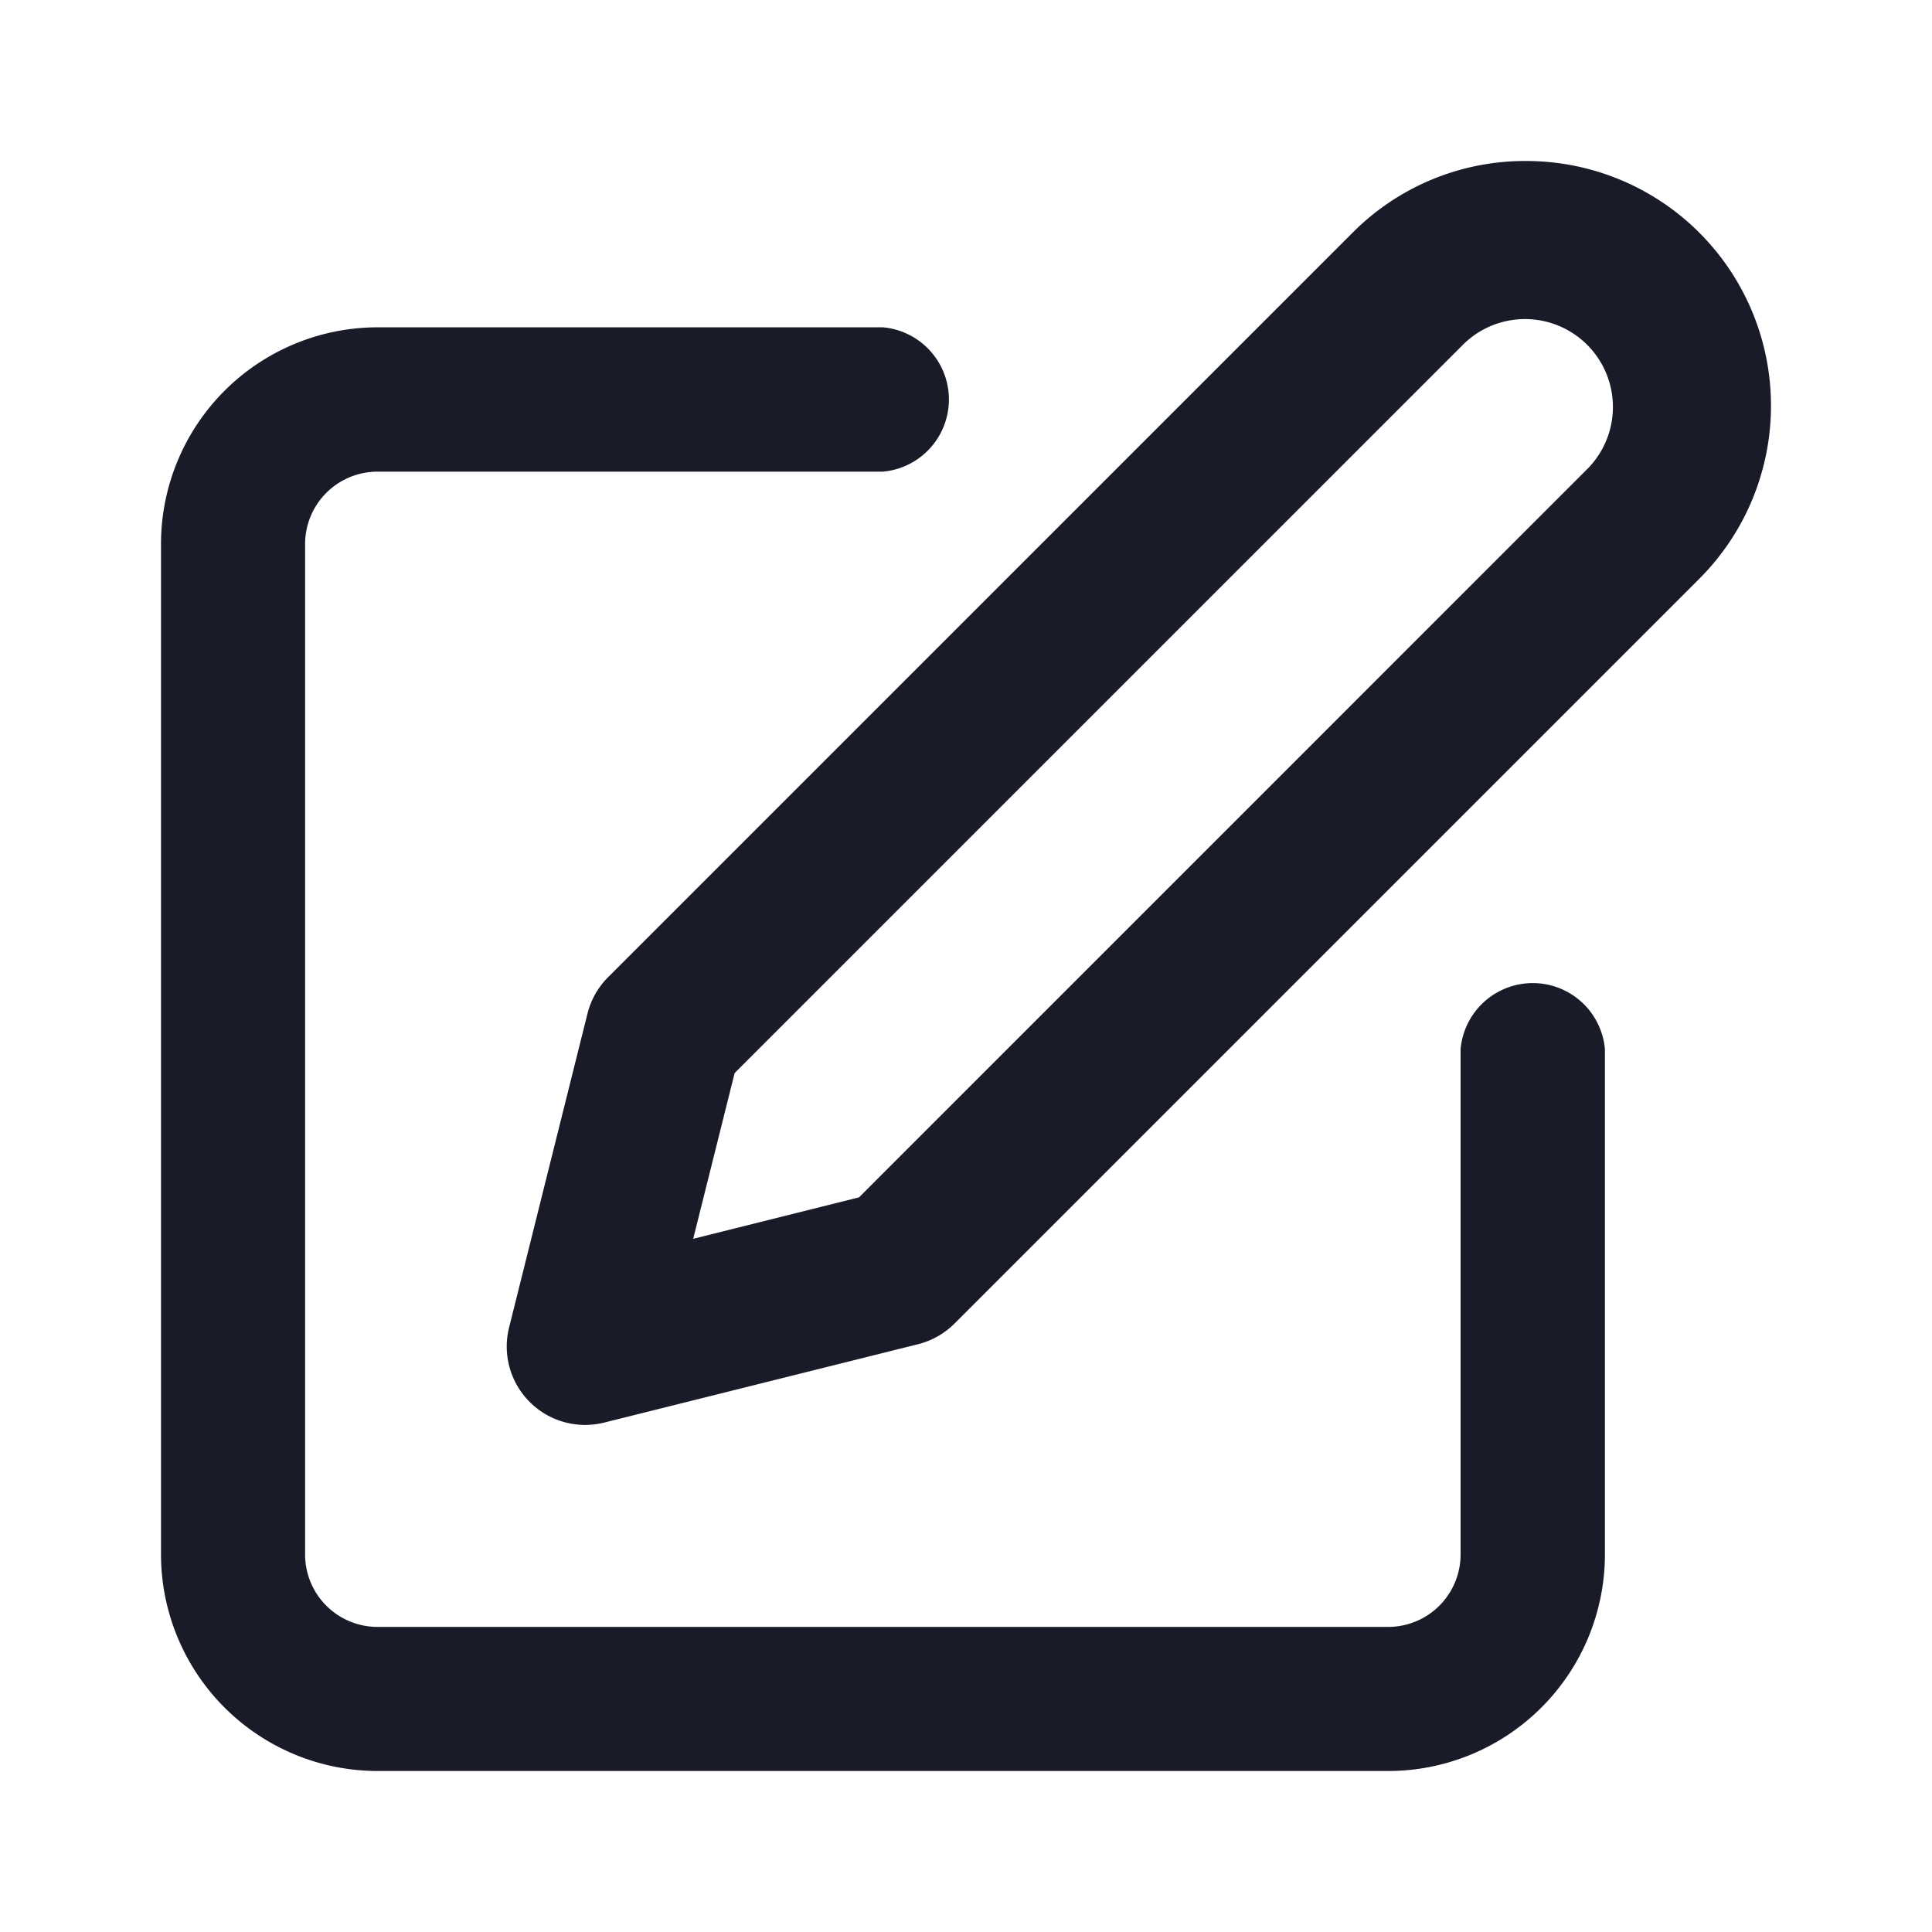
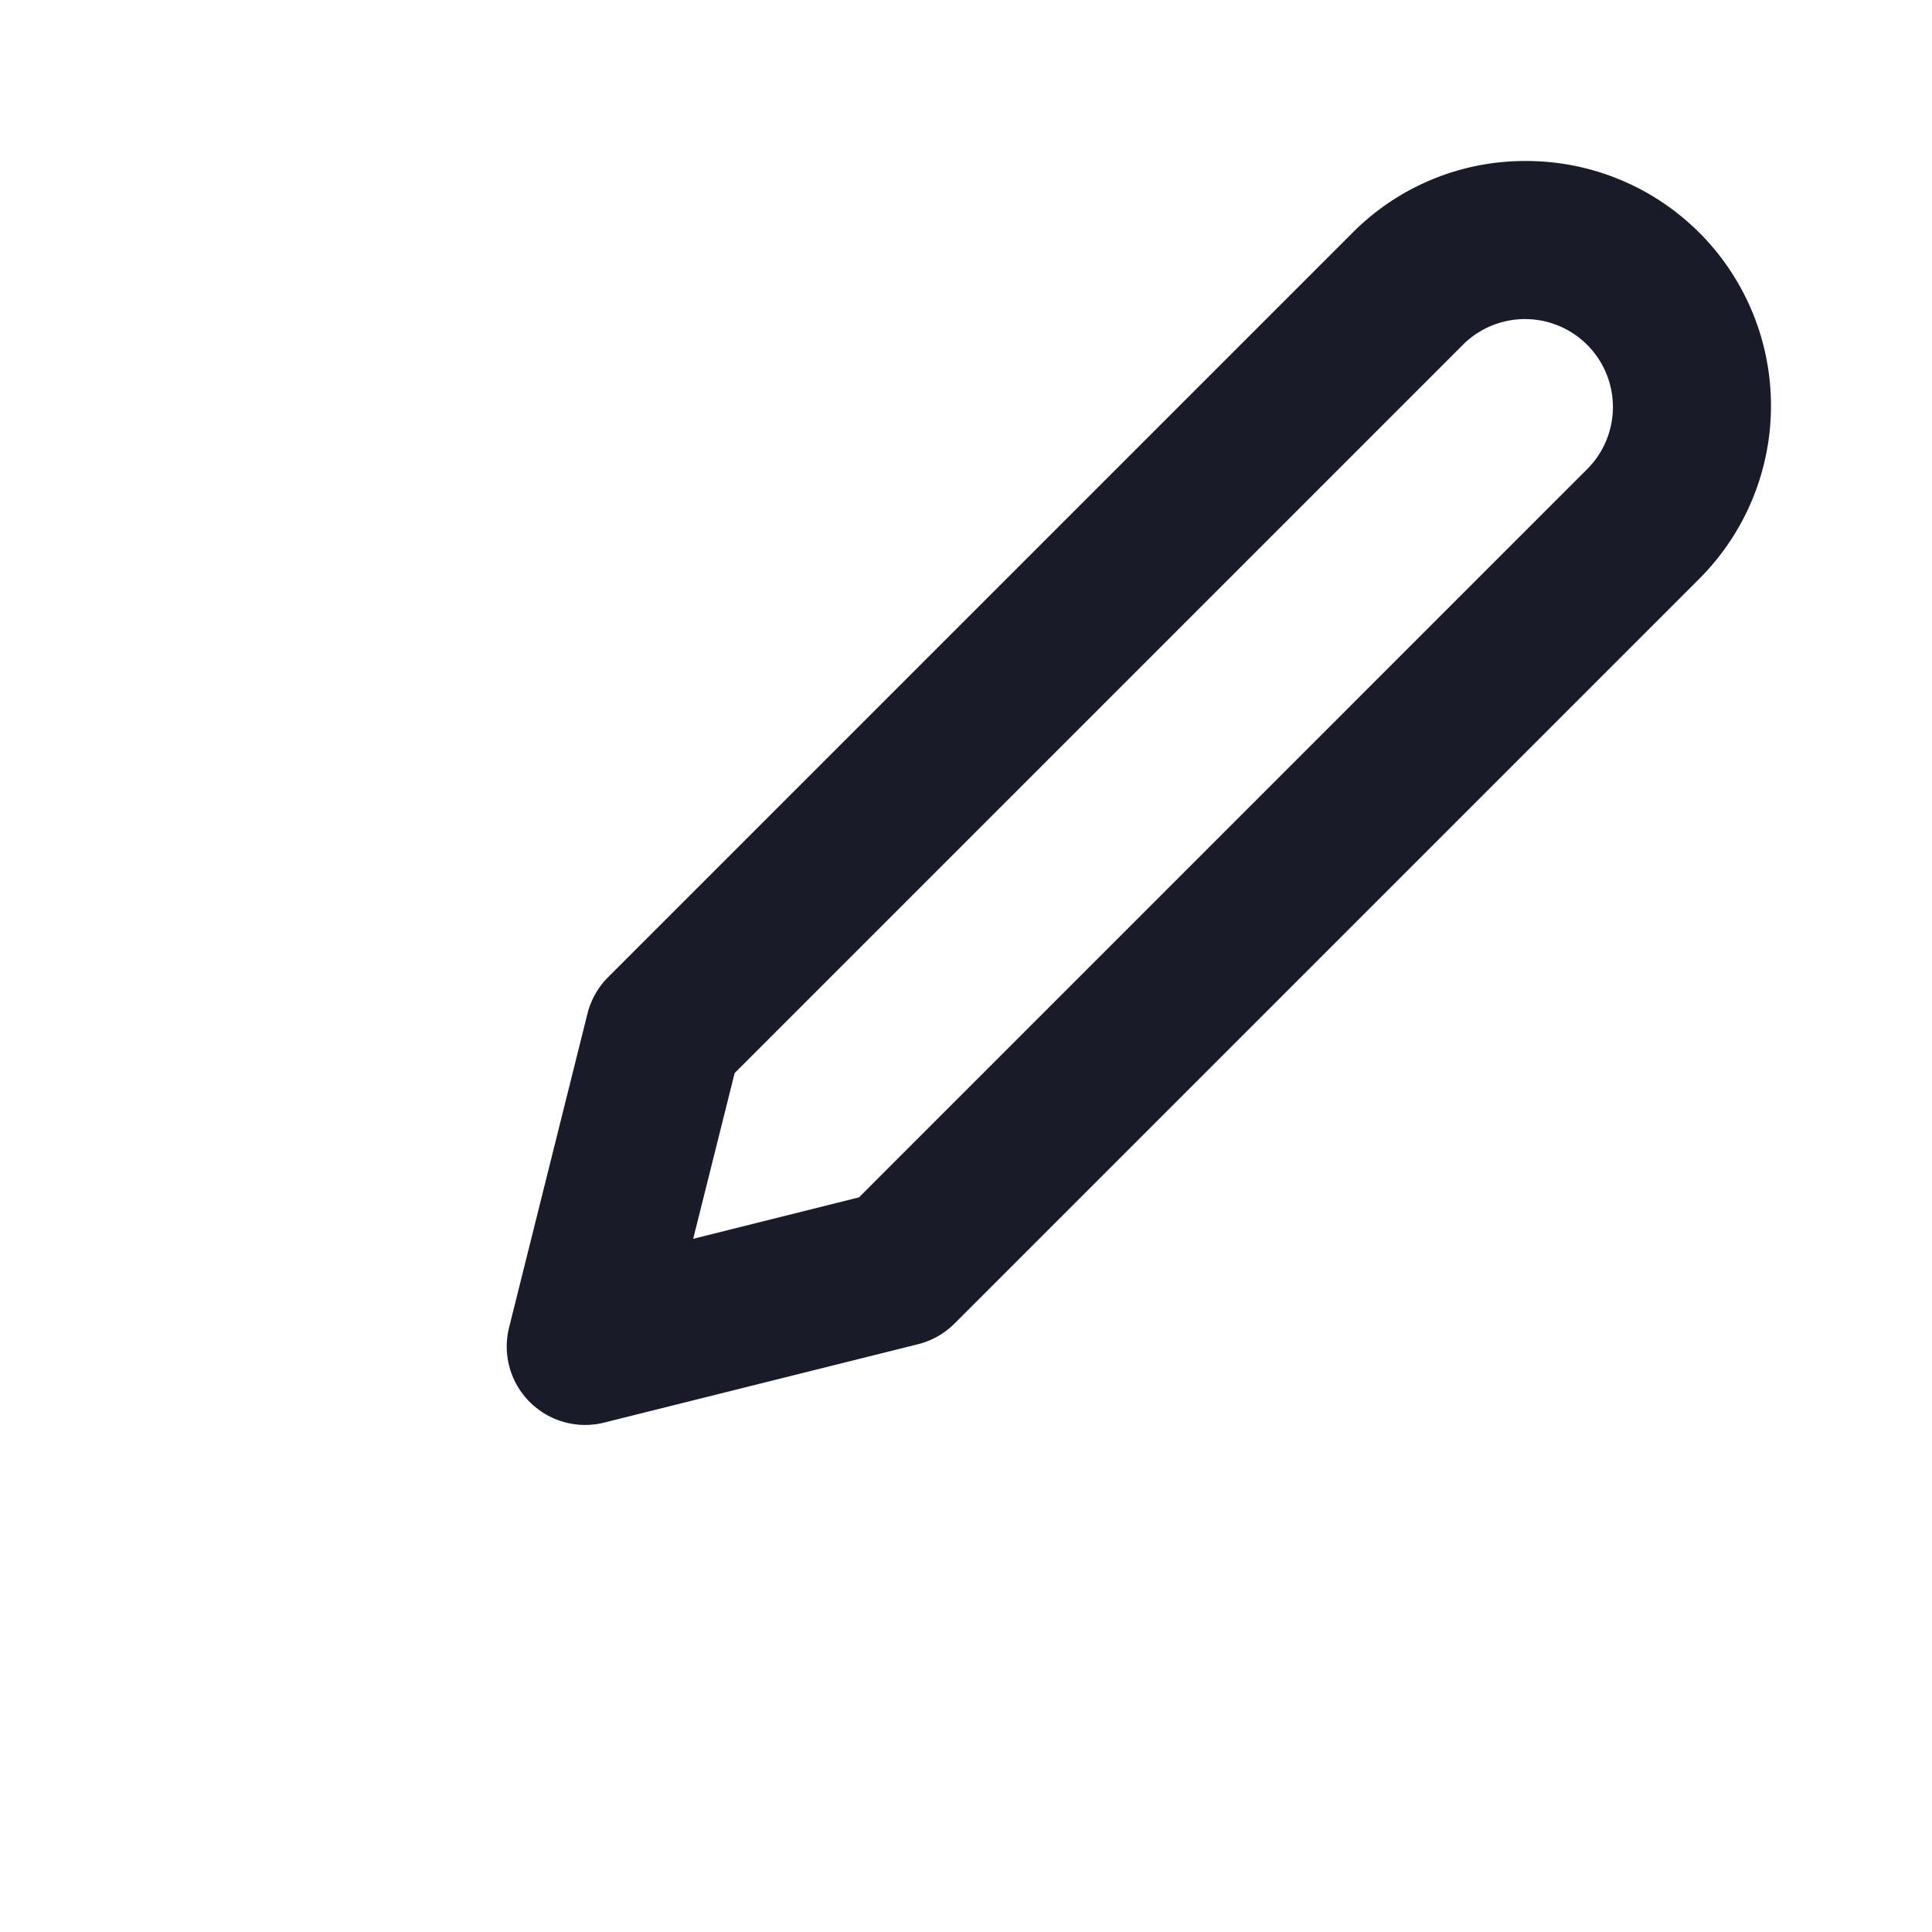
<svg xmlns="http://www.w3.org/2000/svg" width="24" height="24" viewBox="0 0 24 24">
  <g id="Group_359" data-name="Group 359" transform="translate(-1371 -387)">
    <g id="Rectangle_363" data-name="Rectangle 363" transform="translate(1371 387)" fill="#fff" stroke="#707070" stroke-width="1" opacity="0">
      <rect width="24" height="24" stroke="none" />
-       <rect x="0.5" y="0.5" width="23" height="23" fill="none" />
    </g>
    <g id="Icon_feather-edit" data-name="Icon feather-edit" transform="translate(1371.5 387.682)">
-       <path id="Path_1262" data-name="Path 1262" d="M16.744,22.434H4.19a2.693,2.693,0,0,1-2.69-2.69V7.19A2.693,2.693,0,0,1,4.19,4.5h6.277a.9.9,0,0,1,0,1.793H4.19a.9.9,0,0,0-.9.9V19.744a.9.9,0,0,0,.9.9H16.744a.9.9,0,0,0,.9-.9V13.467a.9.9,0,0,1,1.793,0v6.277A2.693,2.693,0,0,1,16.744,22.434Z" transform="translate(0 -1.116)" fill="#1a1b29" />
      <path id="Path_1263" data-name="Path 1263" d="M23.161,1.318a3.04,3.04,0,0,1,2.15,5.189L16.058,15.76a.974.974,0,0,1-.452.256l-3.9.974a.974.974,0,0,1-1.181-1.181l.974-3.9a.974.974,0,0,1,.256-.452l9.252-9.252A3.02,3.02,0,0,1,23.161,1.318ZM14.872,14.192,23.933,5.13a1.092,1.092,0,0,0-1.544-1.544l-9.062,9.062-.515,2.059Z" transform="translate(-4.701)" fill="#1a1b29" />
    </g>
  </g>
</svg>